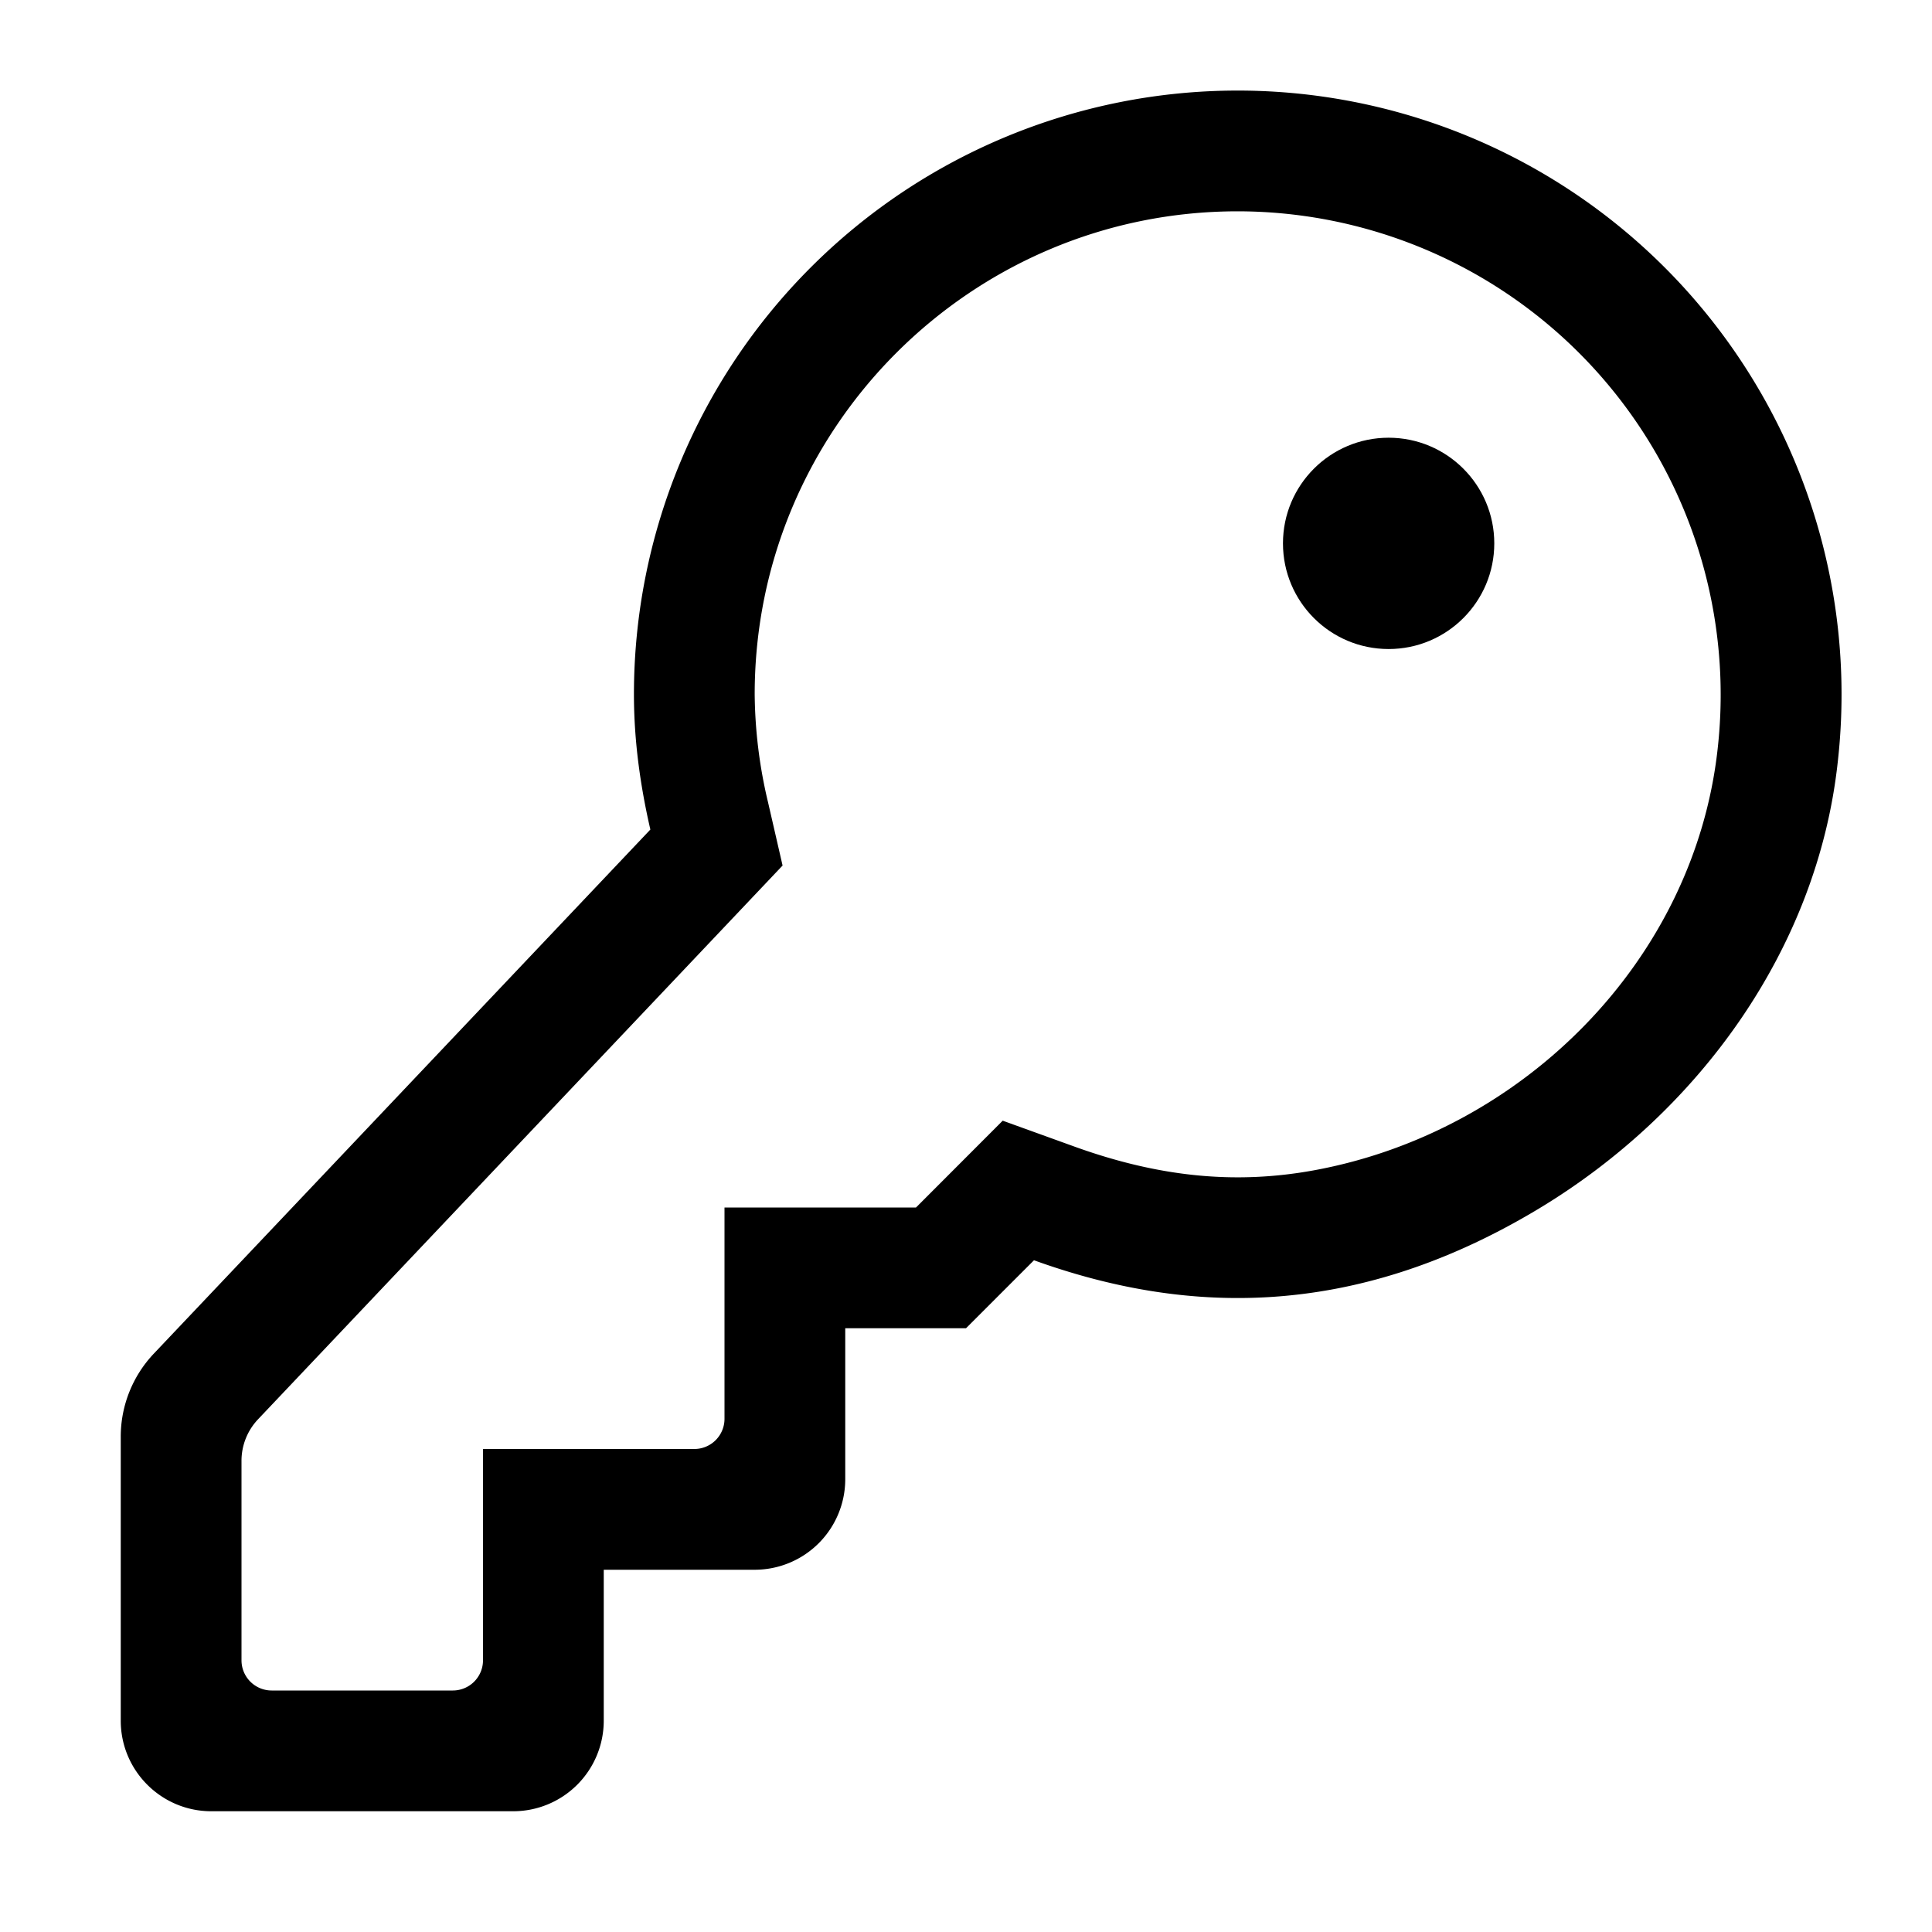
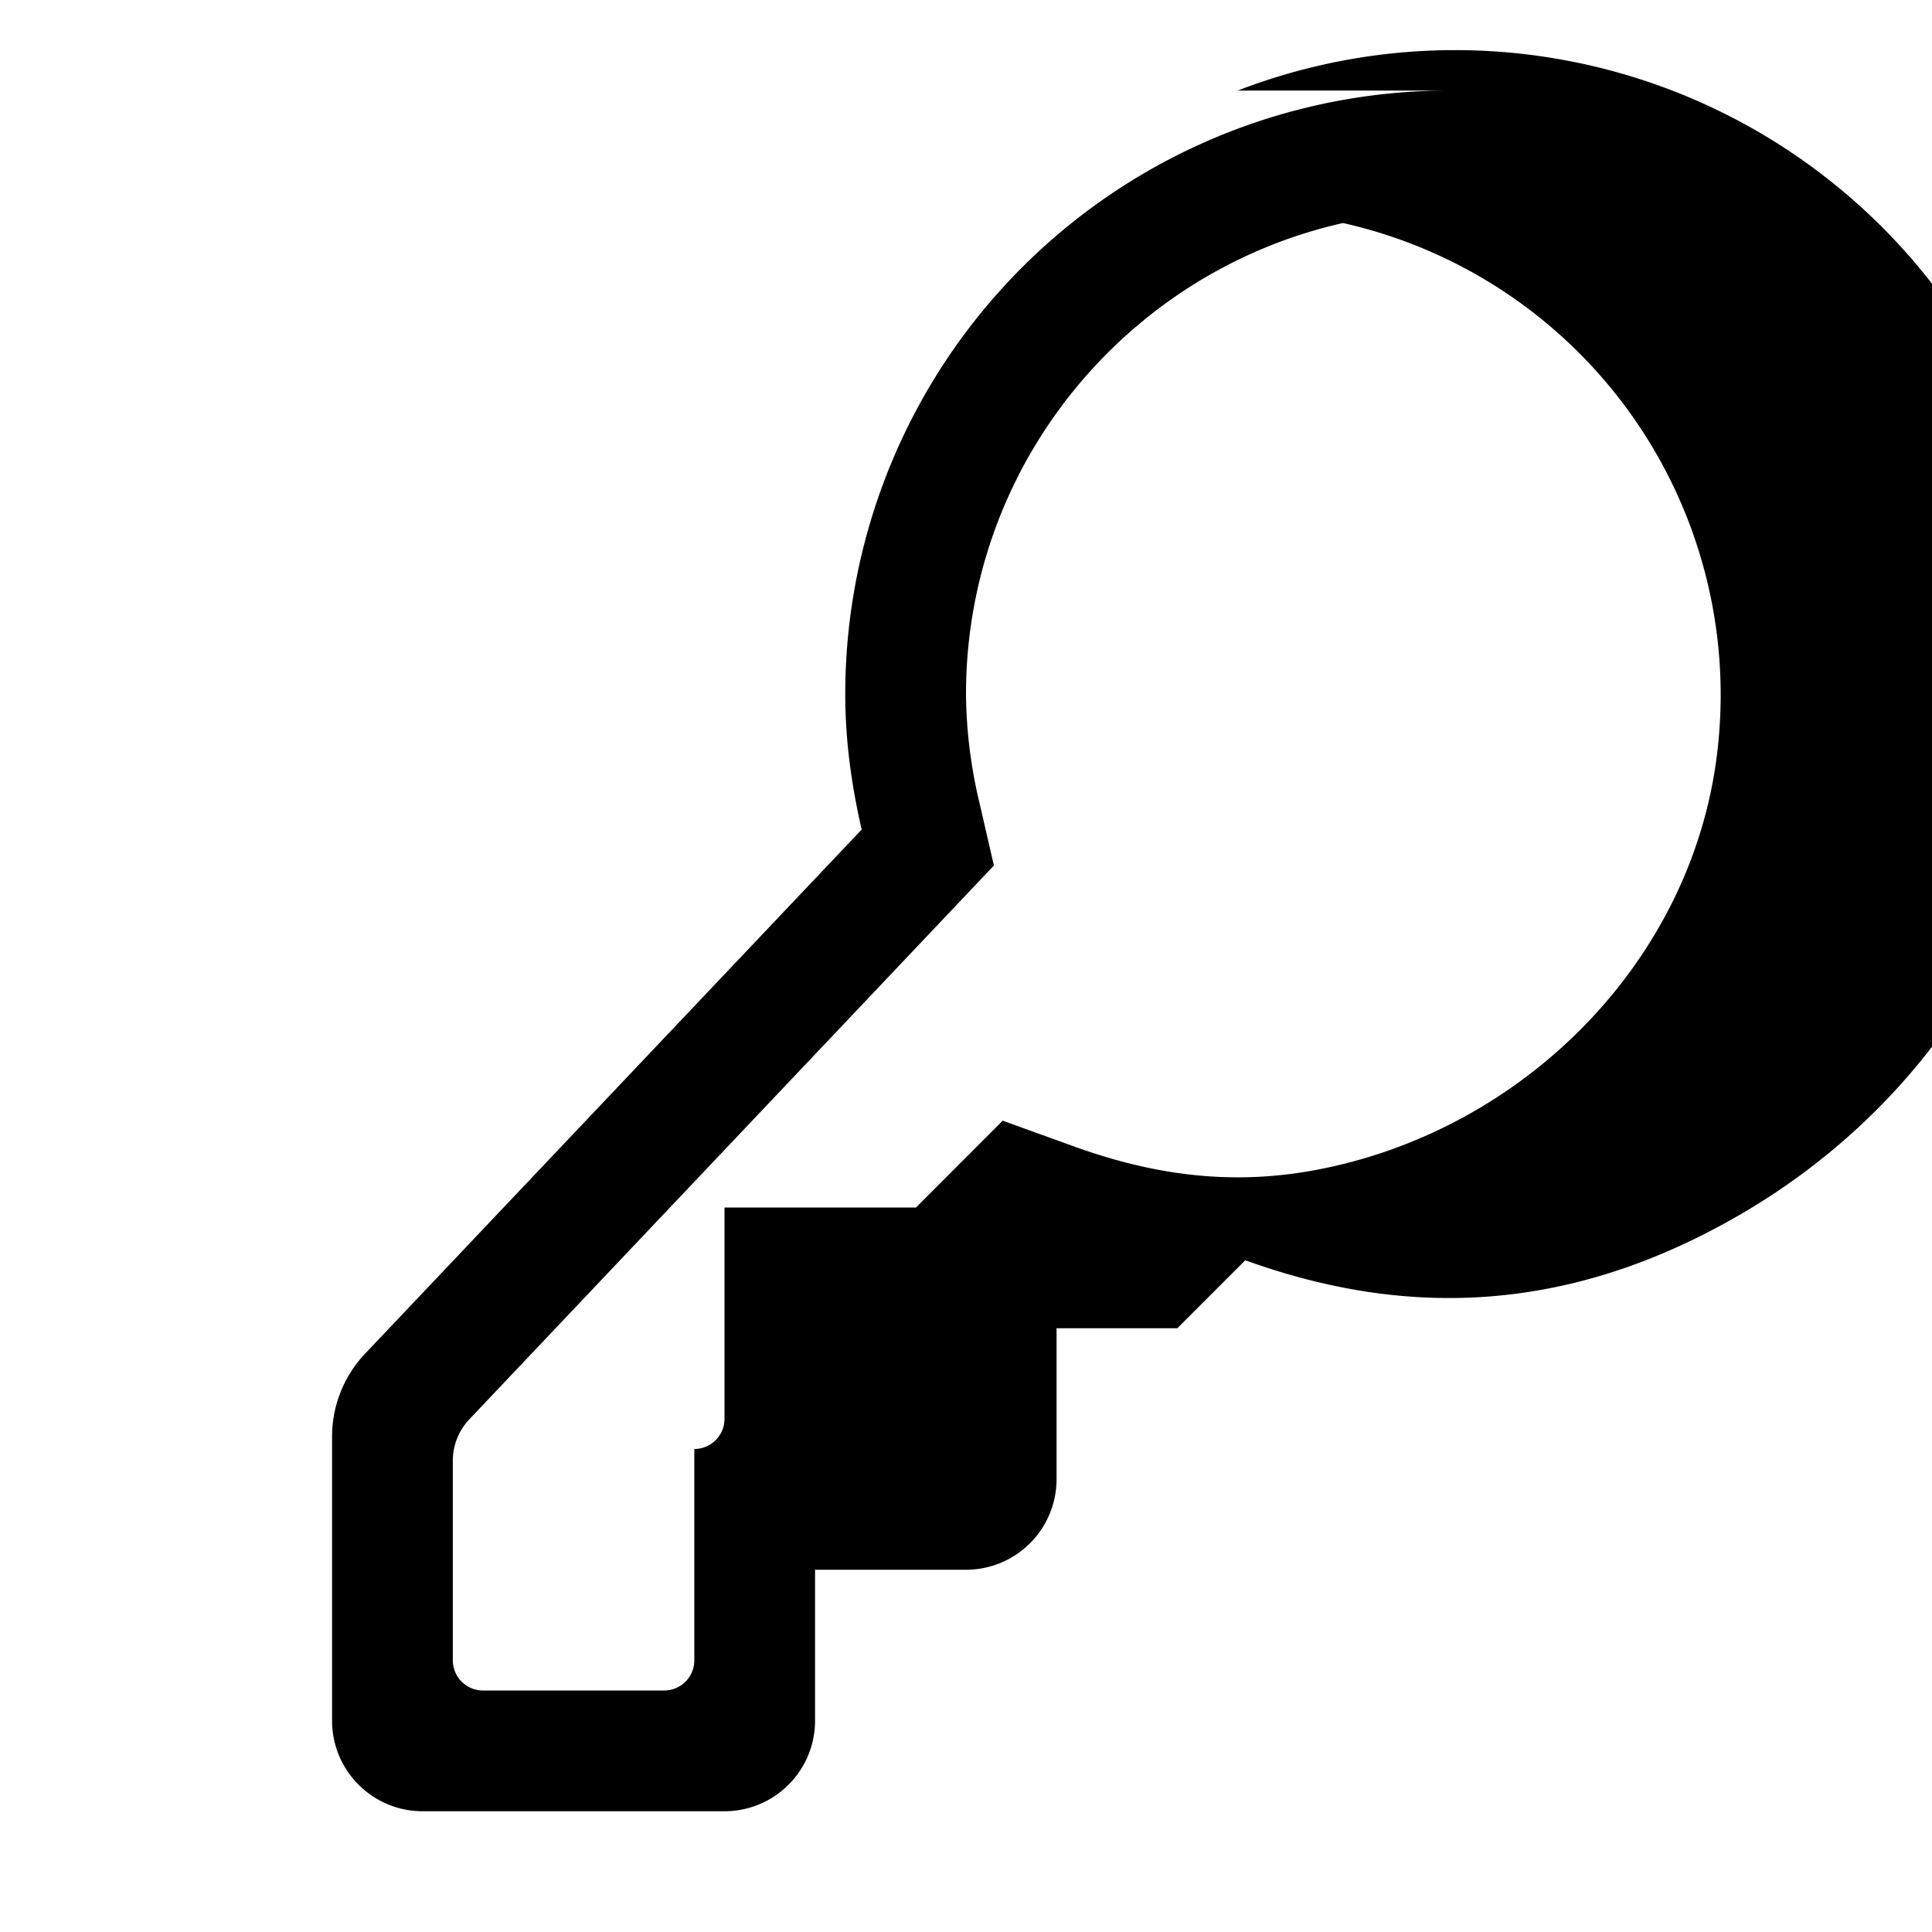
<svg xmlns="http://www.w3.org/2000/svg" viewBox="0 0 16 16">
  <g fill="currentColor">
-     <path d="M10.25 1.75a4.004 4.004 0 0 1 3.975 4.45c-.192 1.751-1.61 3.174-3.343 3.492-.645.118-1.277.058-1.98-.195l-.598-.216-.718.719H6v1.75a.25.25 0 0 1-.25.25H4v1.75a.25.25 0 0 1-.25.25h-1.5a.25.25 0 0 1-.25-.25v-1.652a.5.5 0 0 1 .137-.344l4.344-4.586-.12-.522a3.982 3.982 0 0 1-.111-.896c0-2.206 1.794-4 4-4m0-1a5 5 0 0 0-5 5c0 .386.053.759.136 1.12l-4.112 4.34a1 1 0 0 0-.274.688v2.352c0 .414.336.75.75.75h2.5a.75.75 0 0 0 .75-.75V13h1.25a.75.75 0 0 0 .75-.75V11h1l.563-.563c1.22.44 2.618.513 4.18-.427 1.328-.8 2.307-2.154 2.476-3.695A5.001 5.001 0 0 0 10.25.75z" />
-     <circle cx="11.5" cy="4.5" r=".875" />
+     <path d="M10.25 1.75a4.004 4.004 0 0 1 3.975 4.45c-.192 1.751-1.61 3.174-3.343 3.492-.645.118-1.277.058-1.98-.195l-.598-.216-.718.719H6v1.75a.25.25 0 0 1-.25.25v1.75a.25.25 0 0 1-.25.25h-1.5a.25.25 0 0 1-.25-.25v-1.652a.5.5 0 0 1 .137-.344l4.344-4.586-.12-.522a3.982 3.982 0 0 1-.111-.896c0-2.206 1.794-4 4-4m0-1a5 5 0 0 0-5 5c0 .386.053.759.136 1.12l-4.112 4.34a1 1 0 0 0-.274.688v2.352c0 .414.336.75.75.75h2.5a.75.75 0 0 0 .75-.75V13h1.25a.75.75 0 0 0 .75-.75V11h1l.563-.563c1.22.44 2.618.513 4.18-.427 1.328-.8 2.307-2.154 2.476-3.695A5.001 5.001 0 0 0 10.25.75z" />
  </g>
</svg>